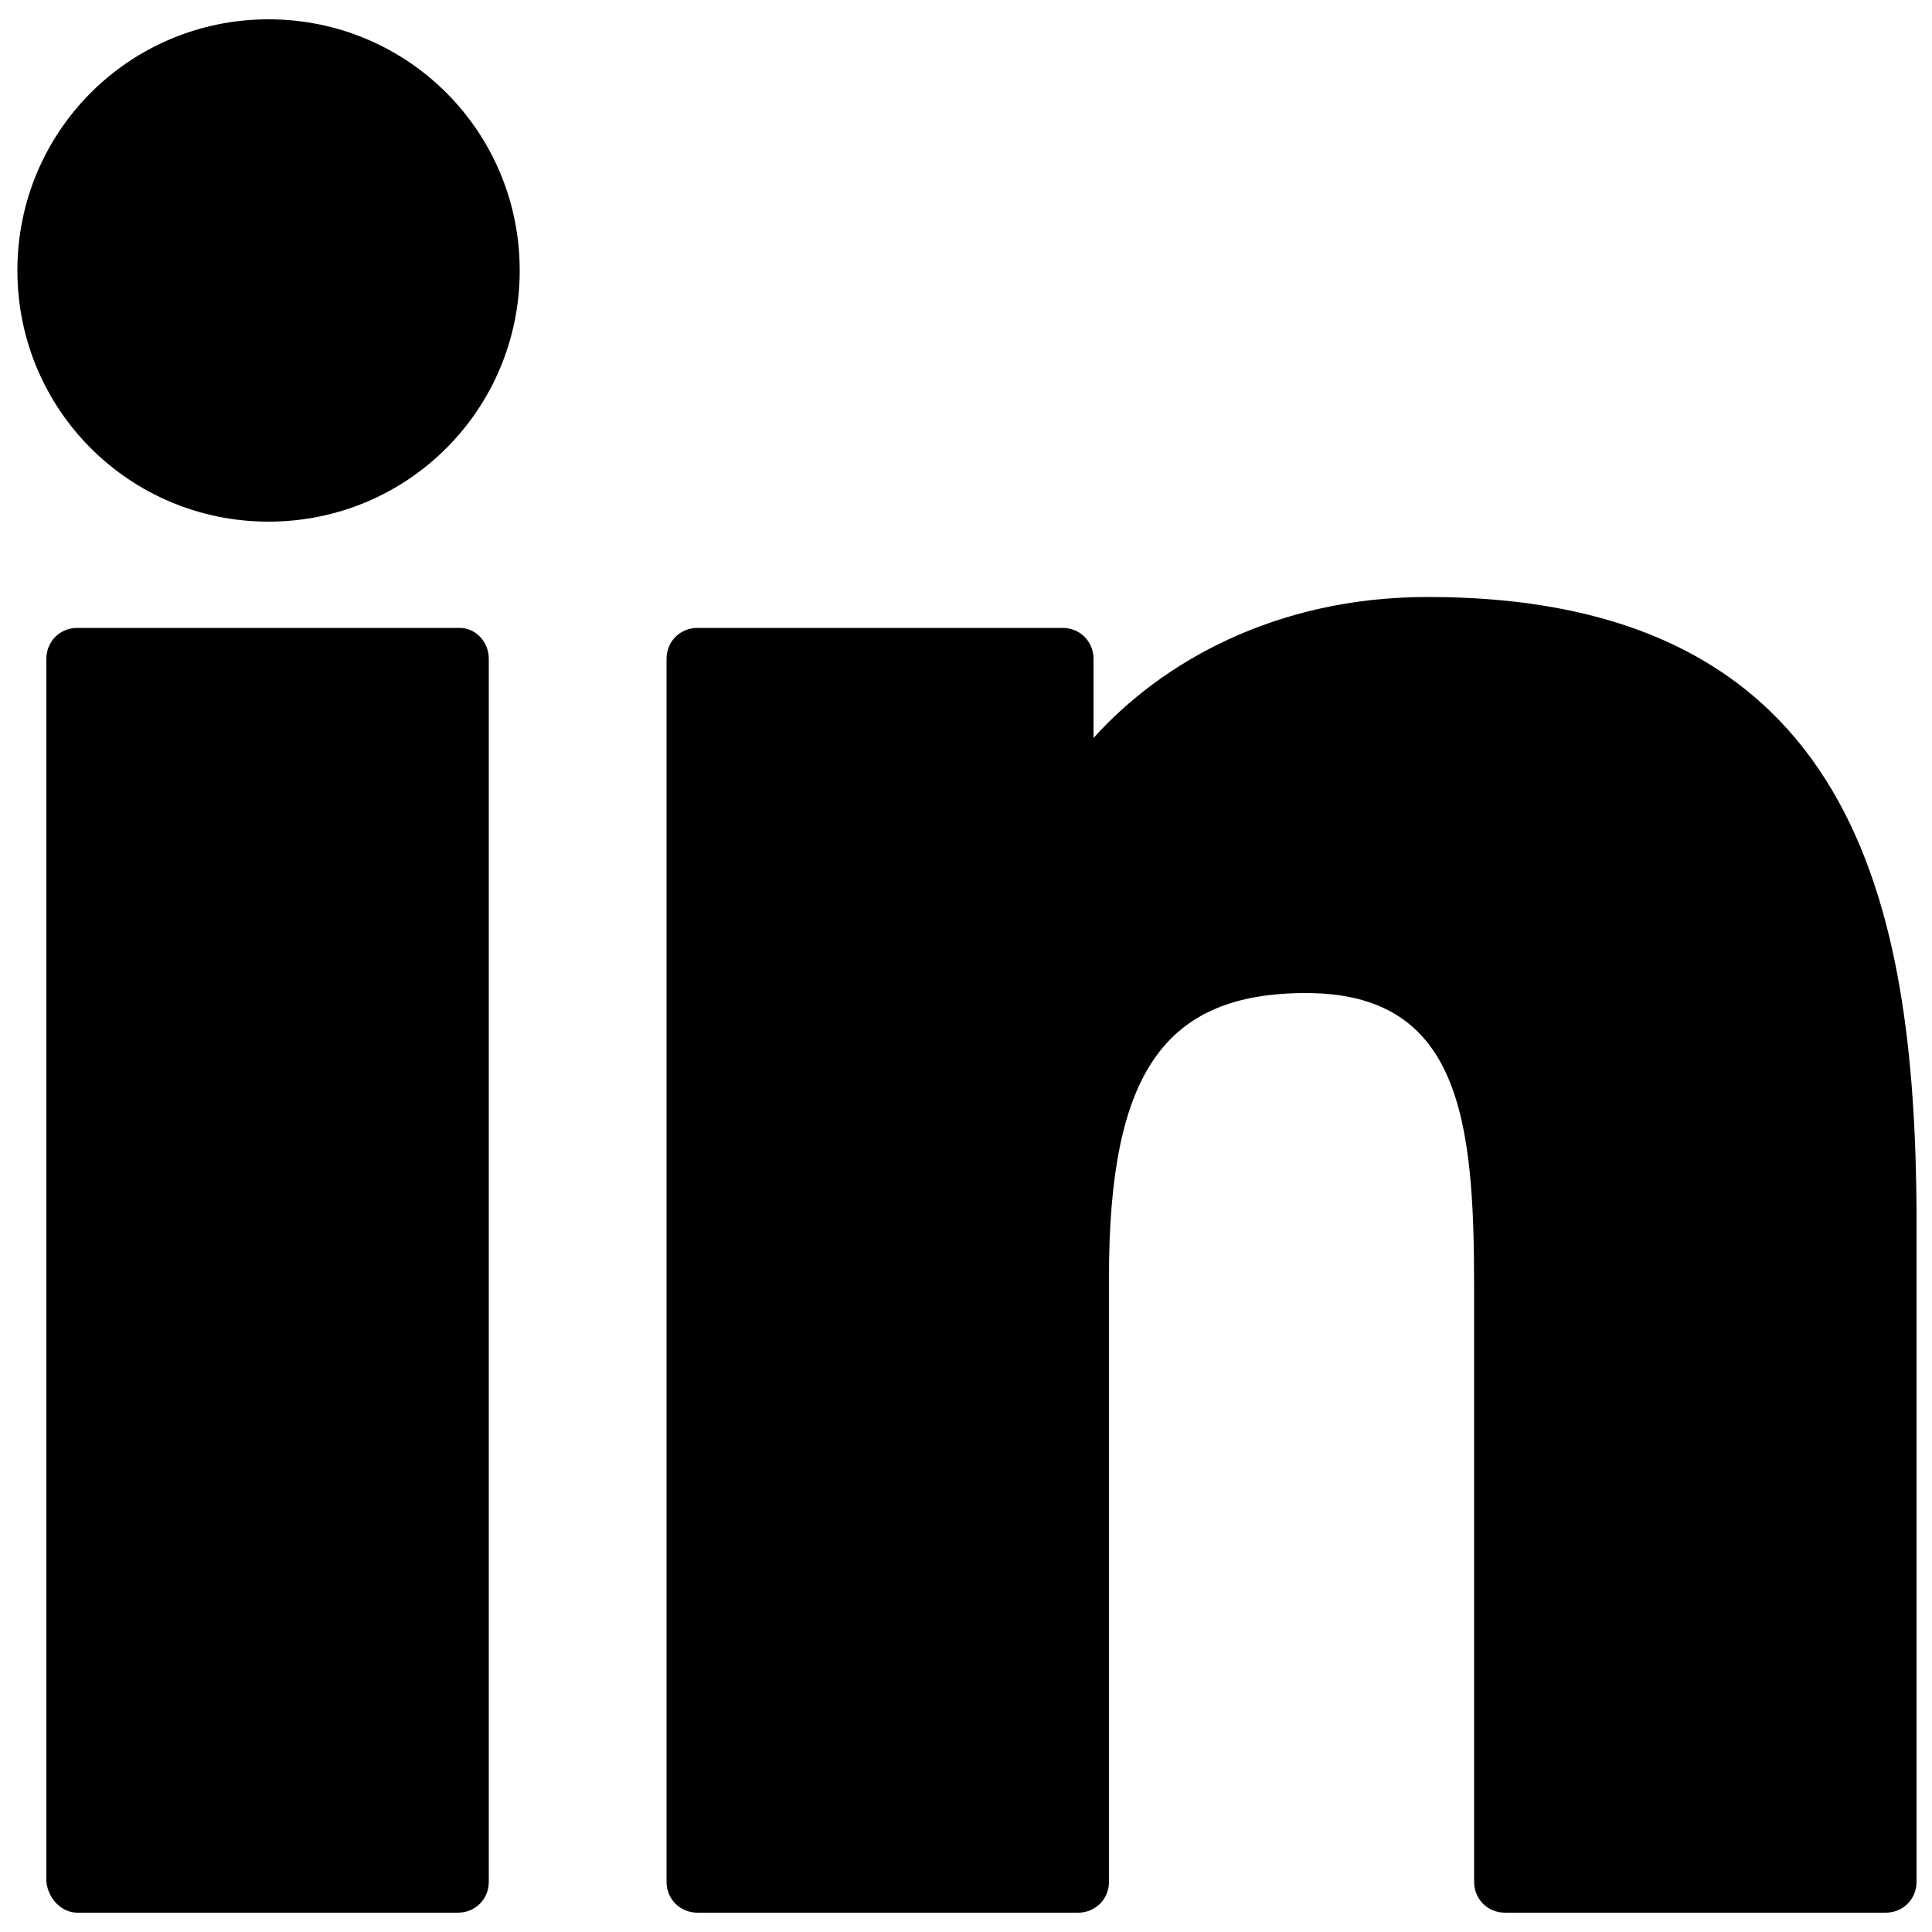
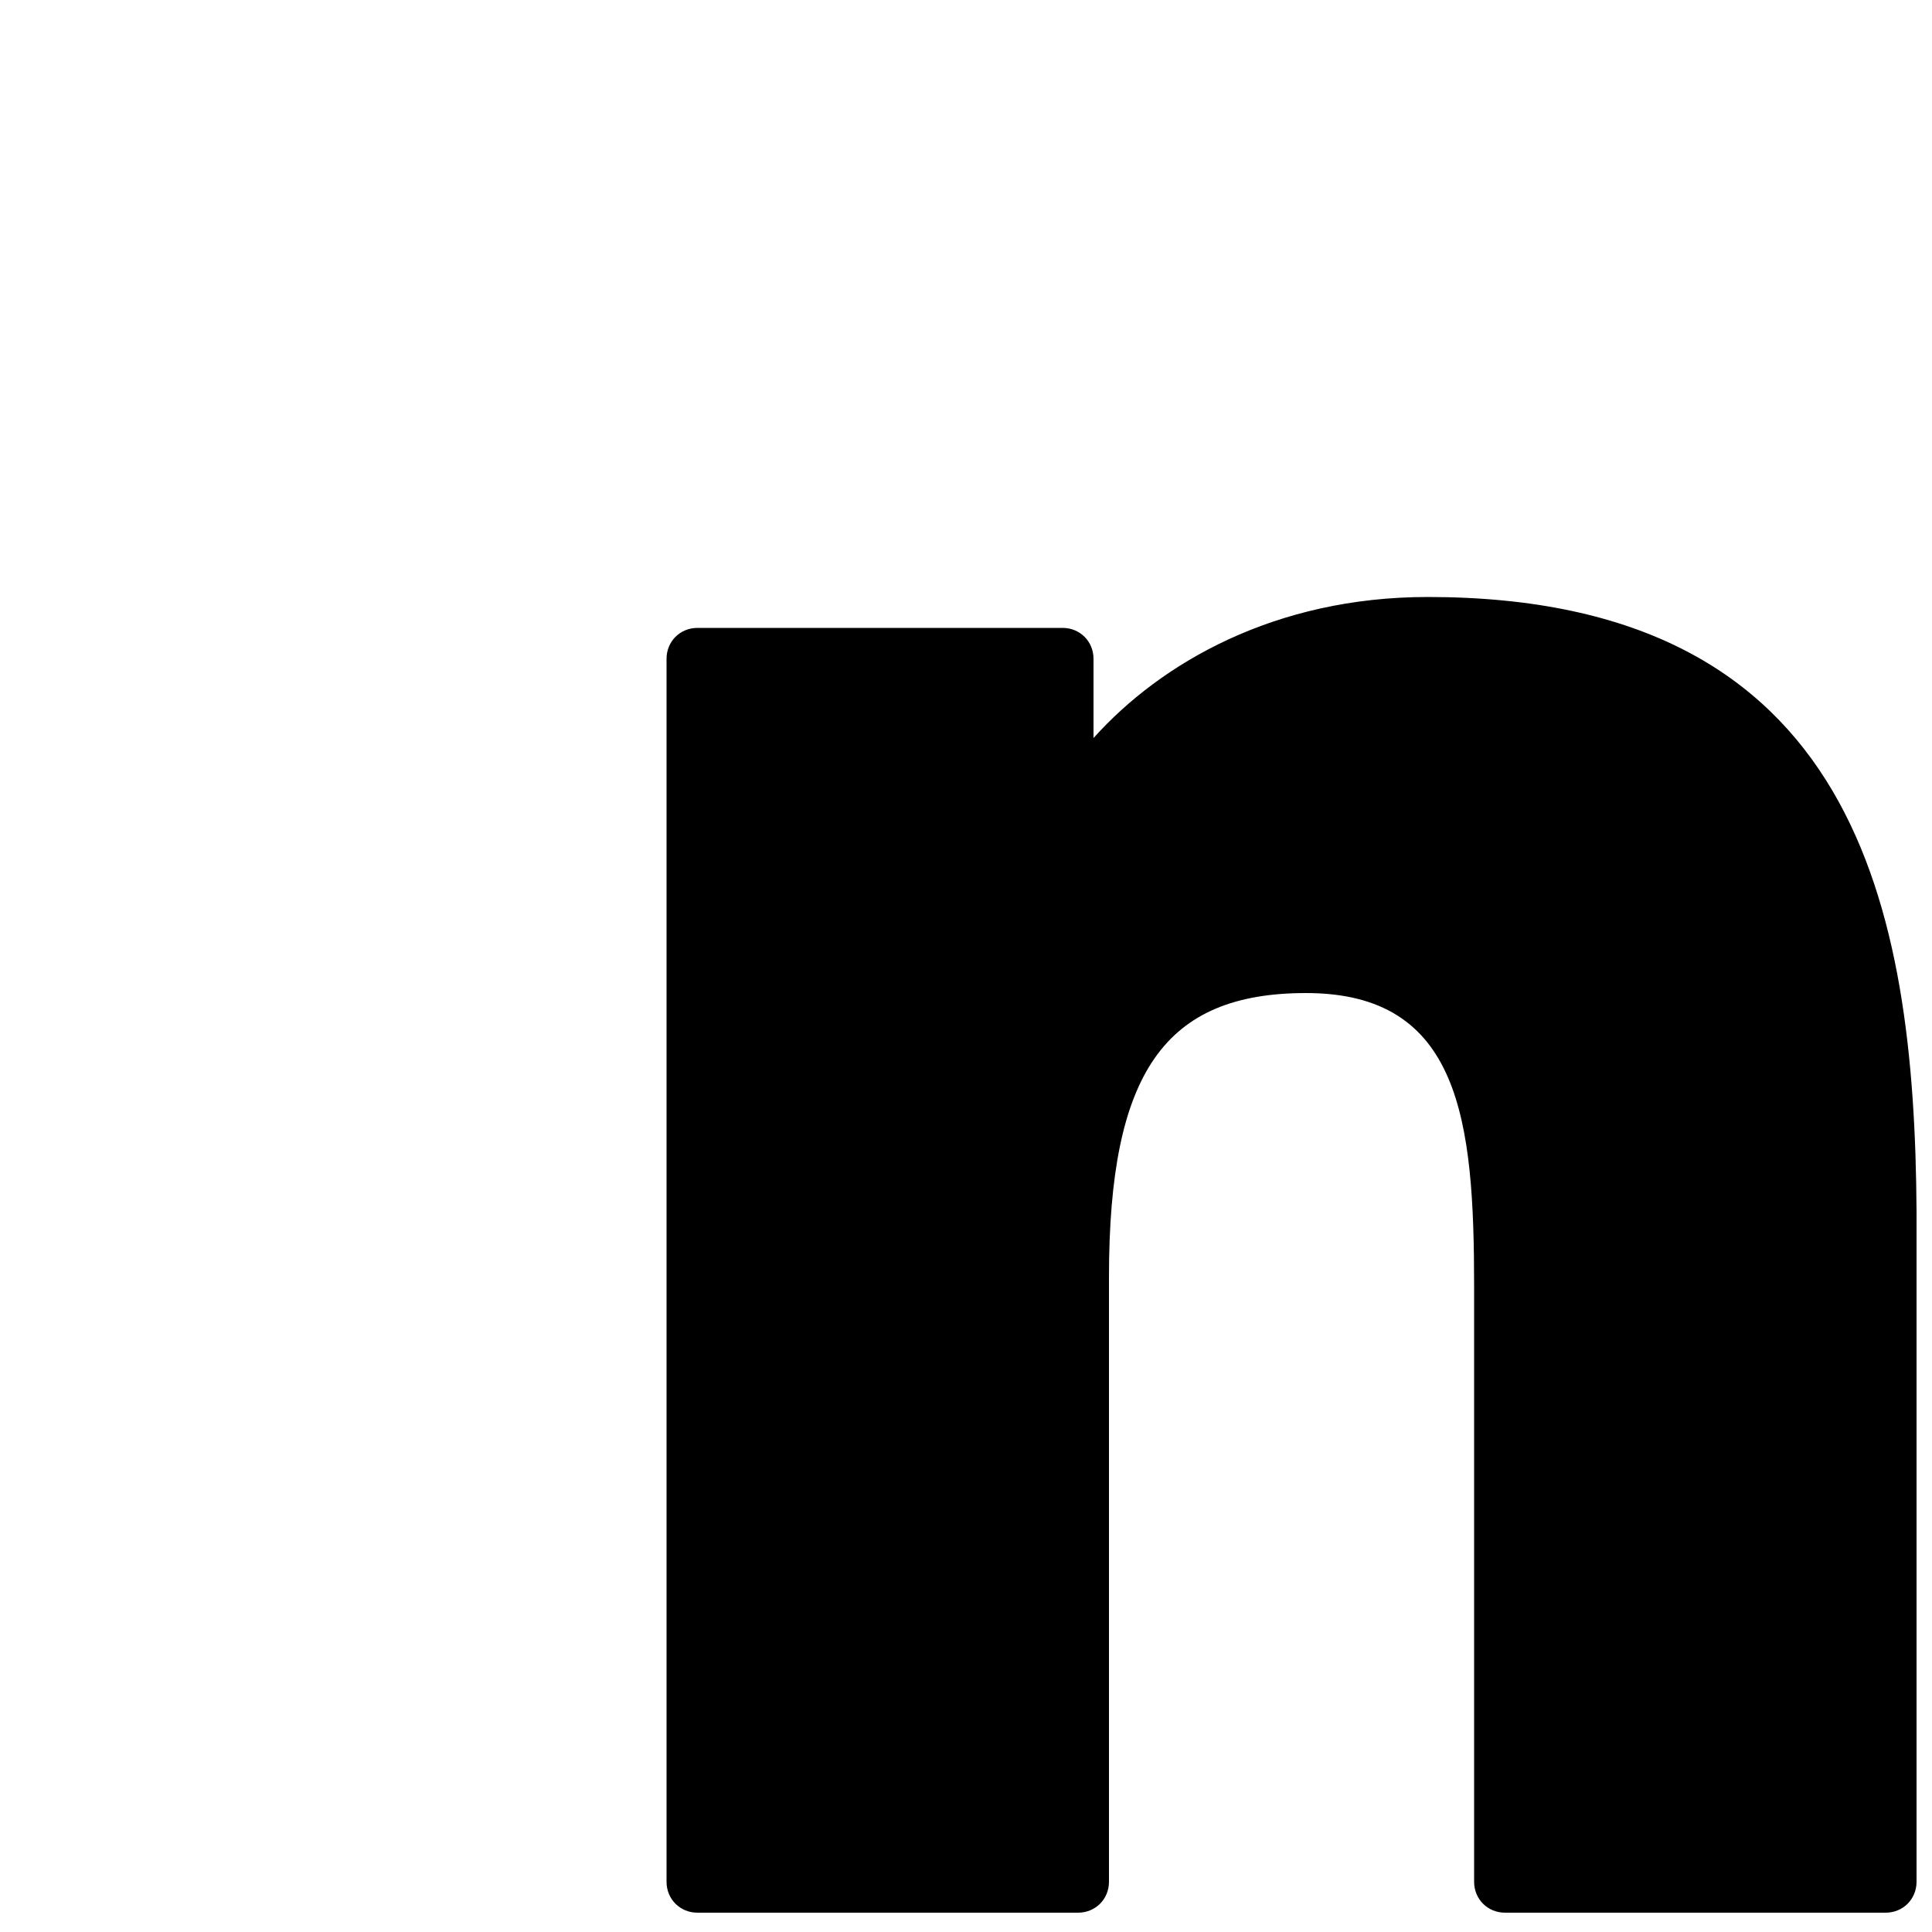
<svg xmlns="http://www.w3.org/2000/svg" version="1.1" id="Layer_1" x="0px" y="0px" viewBox="0 0 100 100" style="enable-background:new 0 0 100 100;" xml:space="preserve">
  <g id="XMLID_801_">
-     <path id="XMLID_802_" d="M23.8,32.5H4c-0.9,0-1.6,0.7-1.6,1.6v63.3C2.5,98.3,3.2,99,4,99h19.7c0.9,0,1.6-0.7,1.6-1.6V34.1   C25.3,33.2,24.6,32.5,23.8,32.5z" />
-     <path id="XMLID_803_" d="M13.9,1c-7.2,0-13,5.8-13,13c0,7.2,5.8,13,13,13c7.2,0,13-5.8,13-13C26.9,6.8,21.1,1,13.9,1z" />
    <path id="XMLID_804_" d="M73.9,30.9c-7.9,0-13.8,3.4-17.3,7.3v-4.1c0-0.9-0.7-1.6-1.6-1.6H36.1c-0.9,0-1.6,0.7-1.6,1.6v63.3   c0,0.9,0.7,1.6,1.6,1.6h19.7c0.9,0,1.6-0.7,1.6-1.6V66.1c0-10.6,2.9-14.7,10.2-14.7c8,0,8.7,6.6,8.7,15.2v30.8   c0,0.9,0.7,1.6,1.6,1.6h19.7c0.9,0,1.6-0.7,1.6-1.6V62.7C99.1,47,96.1,30.9,73.9,30.9z" />
  </g>
</svg>